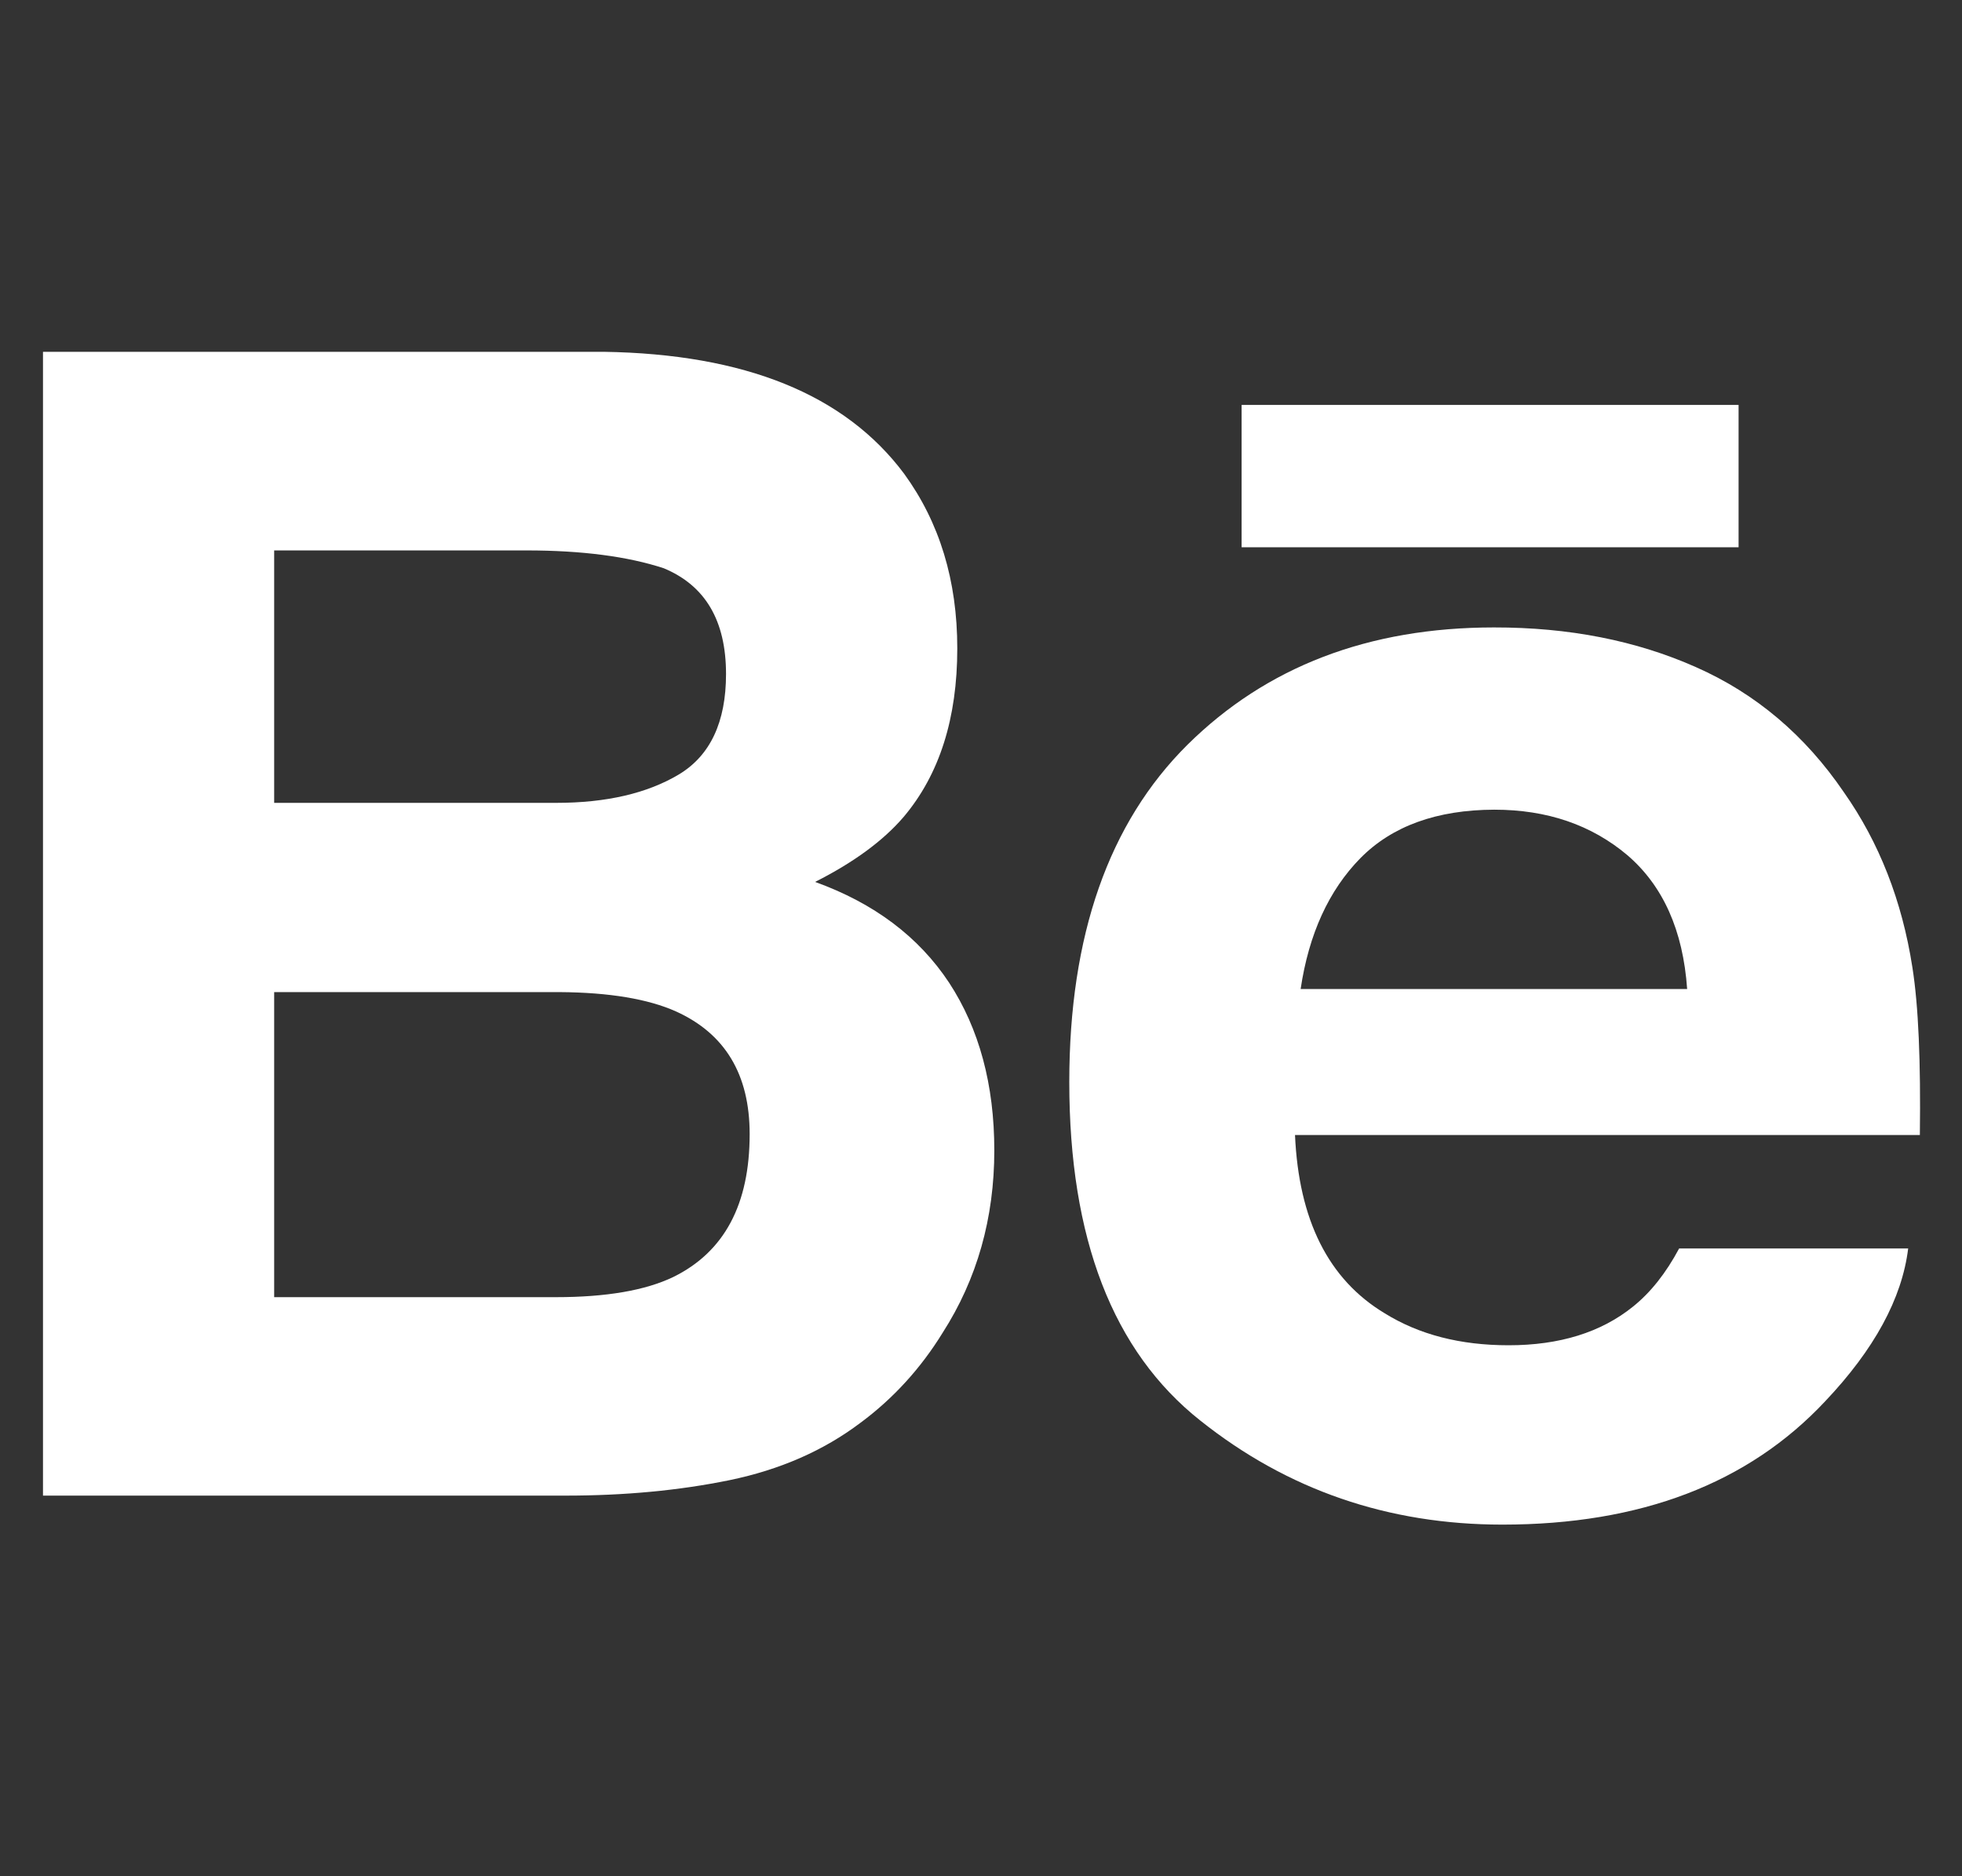
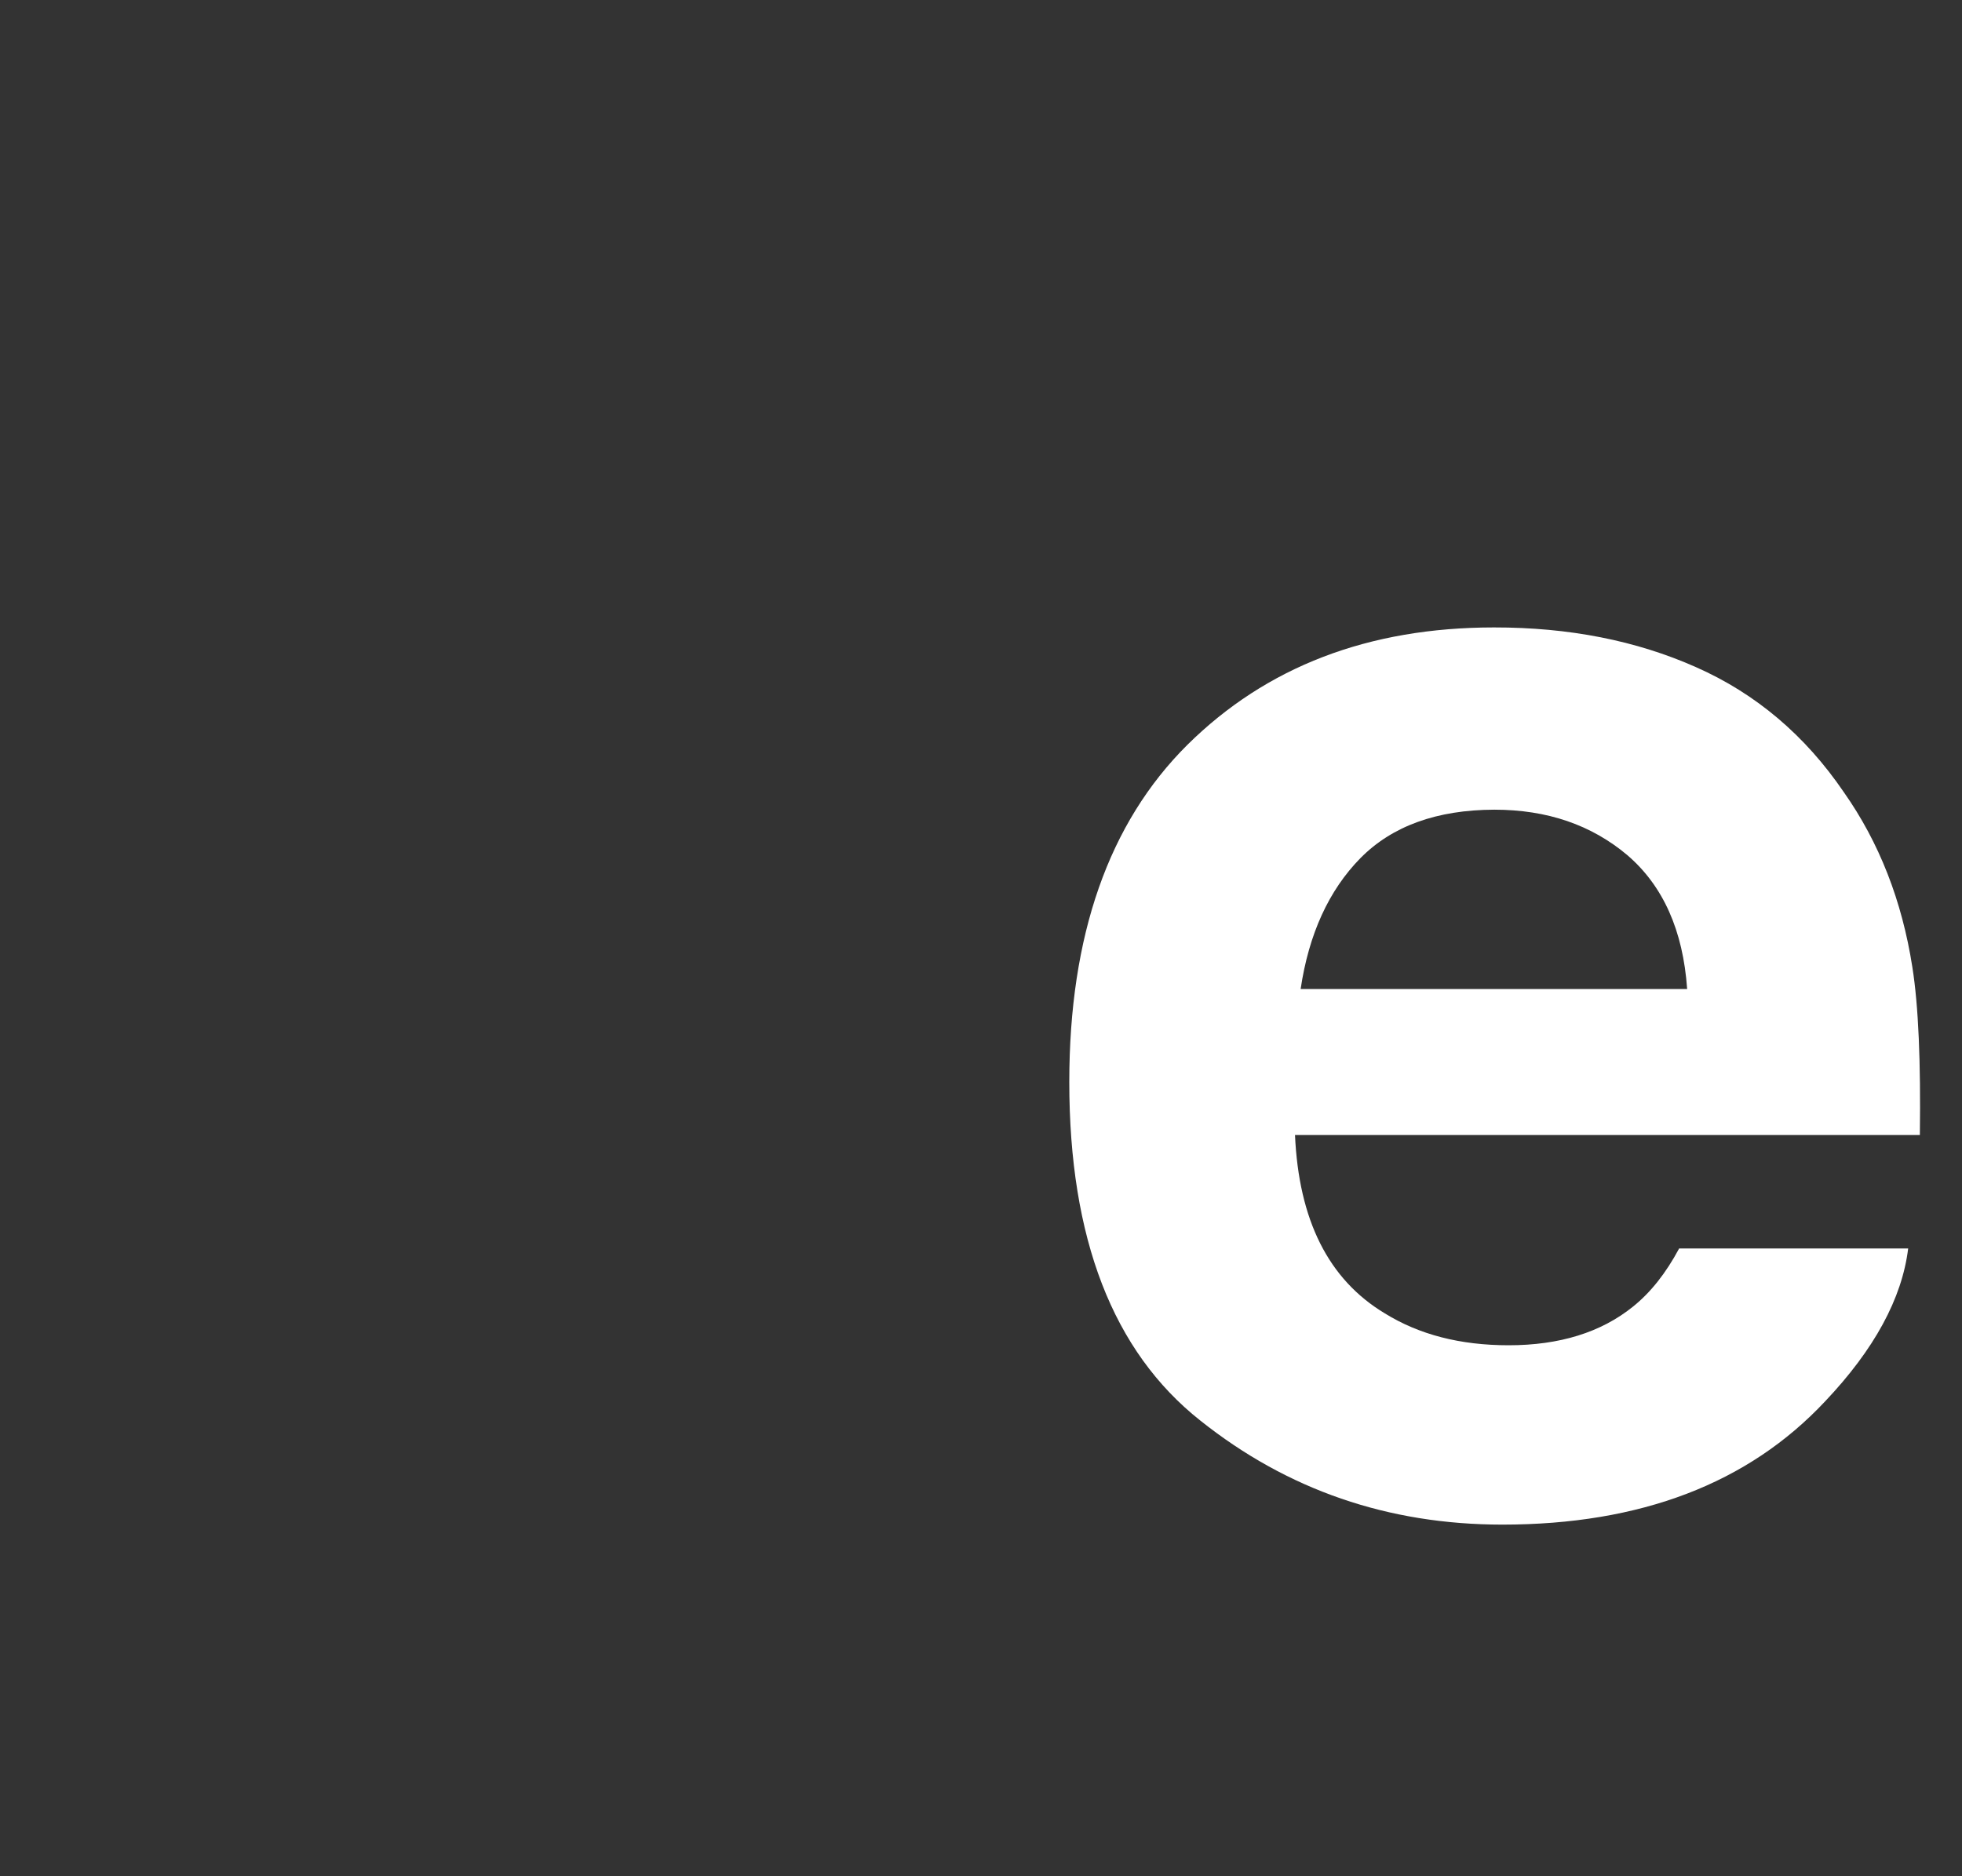
<svg xmlns="http://www.w3.org/2000/svg" width="23" height="22" viewBox="0 0 23 22" fill="none">
  <rect x="0" y="0" width="23" height="22" fill="#333333" stroke="none" />
  <g clip-path="url(#clip0)">
-     <path d="M9.555 10.341C10.011 10.111 10.357 9.855 10.593 9.579C11.014 9.081 11.222 8.421 11.222 7.603C11.222 6.806 11.014 6.126 10.599 5.555C9.906 4.626 8.733 4.15 7.074 4.125H0.504V17.537H6.63C7.32 17.537 7.96 17.477 8.551 17.356C9.142 17.234 9.654 17.01 10.087 16.683C10.472 16.398 10.794 16.044 11.05 15.628C11.454 14.998 11.656 14.284 11.656 13.489C11.656 12.719 11.479 12.063 11.127 11.524C10.771 10.985 10.248 10.591 9.555 10.341ZM3.214 6.454H6.173C6.824 6.454 7.36 6.525 7.781 6.663C8.268 6.866 8.511 7.277 8.511 7.904C8.511 8.466 8.326 8.86 7.958 9.081C7.588 9.302 7.109 9.414 6.52 9.414H3.214V6.454ZM7.894 14.973C7.566 15.131 7.106 15.21 6.516 15.21H3.214V11.633H6.561C7.144 11.637 7.598 11.714 7.923 11.859C8.5 12.12 8.788 12.598 8.788 13.298C8.788 14.123 8.491 14.679 7.894 14.973Z" fill="white" />
-     <path d="M20.381 4.748H14.555V6.417H20.381V4.748Z" fill="white" />
    <path d="M22.418 11.34C22.297 10.563 22.03 9.879 21.615 9.289C21.16 8.621 20.582 8.132 19.88 7.822C19.18 7.511 18.392 7.356 17.514 7.357C16.042 7.357 14.845 7.818 13.92 8.733C12.997 9.65 12.535 10.969 12.535 12.687C12.535 14.52 13.045 15.845 14.071 16.657C15.093 17.471 16.273 17.877 17.612 17.877C19.233 17.877 20.494 17.394 21.395 16.432C21.971 15.824 22.297 15.226 22.369 14.639H19.684C19.529 14.929 19.349 15.156 19.143 15.321C18.769 15.623 18.282 15.774 17.685 15.774C17.117 15.774 16.636 15.649 16.234 15.4C15.571 15.002 15.225 14.303 15.181 13.309H22.506C22.517 12.452 22.49 11.793 22.418 11.34ZM15.247 11.597C15.343 10.952 15.577 10.44 15.948 10.062C16.32 9.685 16.845 9.496 17.517 9.494C18.137 9.494 18.656 9.672 19.078 10.028C19.495 10.387 19.73 10.908 19.778 11.597H15.247Z" fill="white" />
  </g>
  <defs>
    <clipPath id="clip0">
      <rect width="22" height="22" fill="white" transform="translate(0.504)" />
    </clipPath>
  </defs>
</svg>